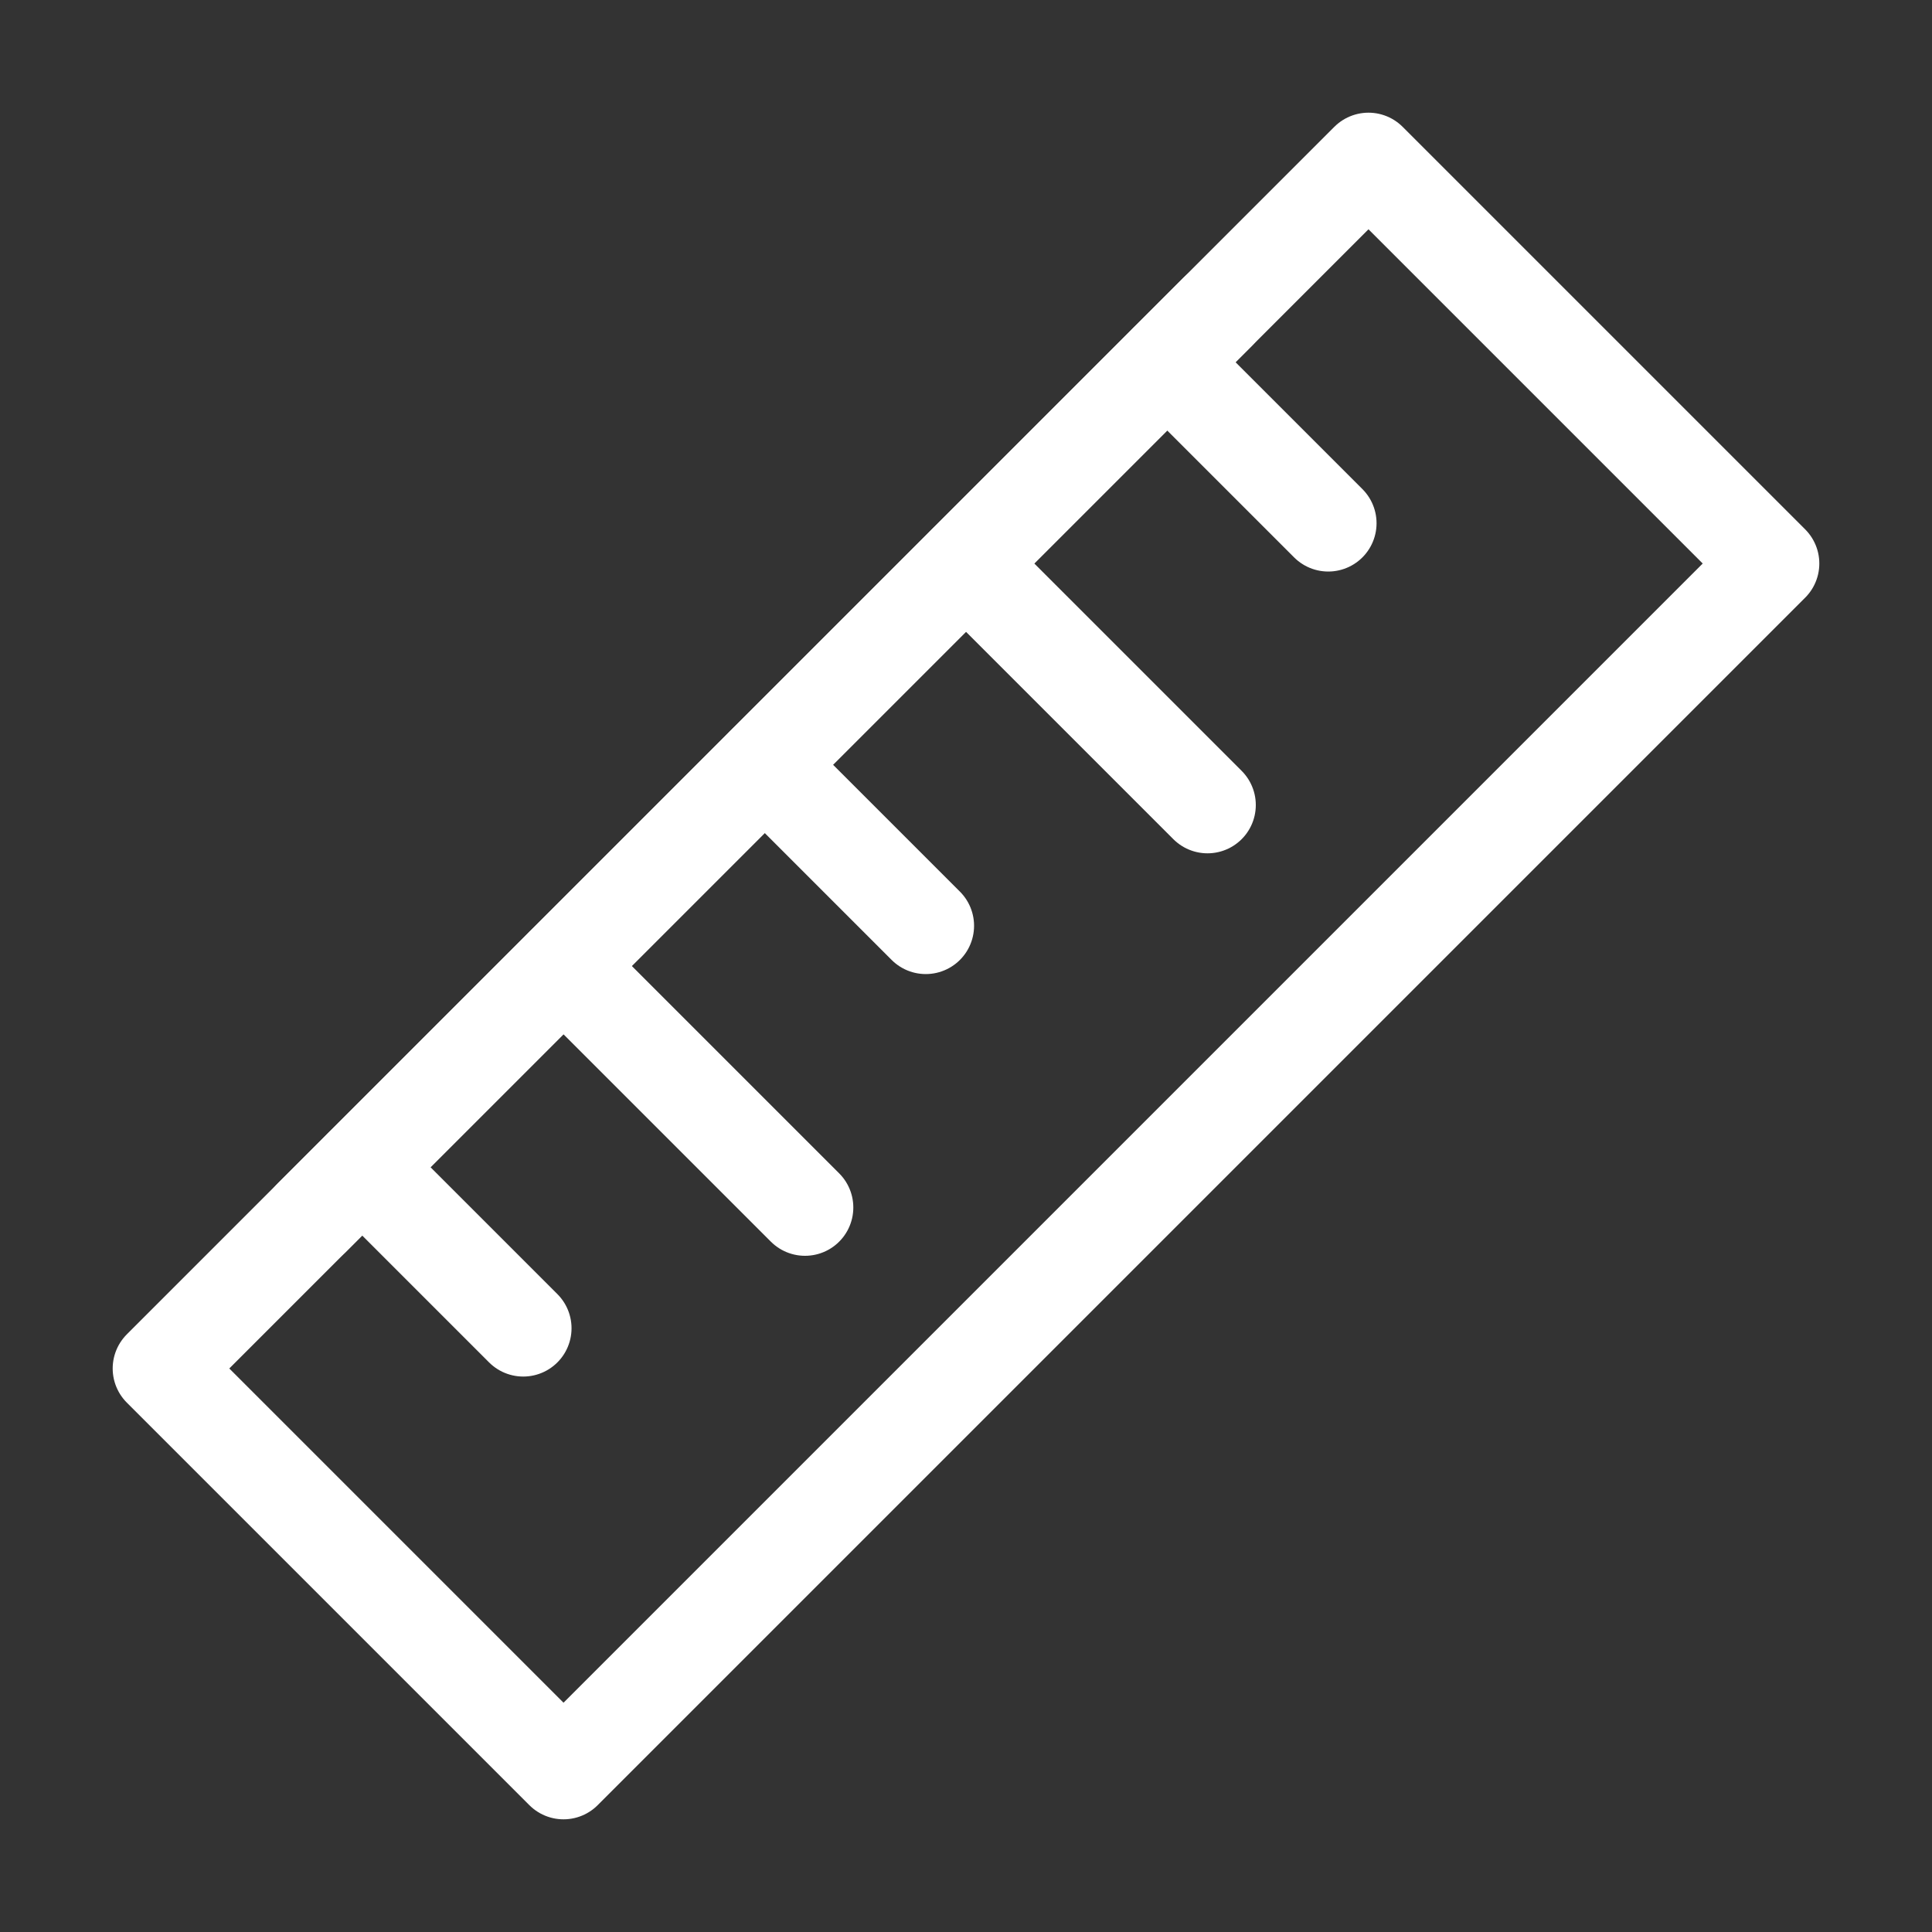
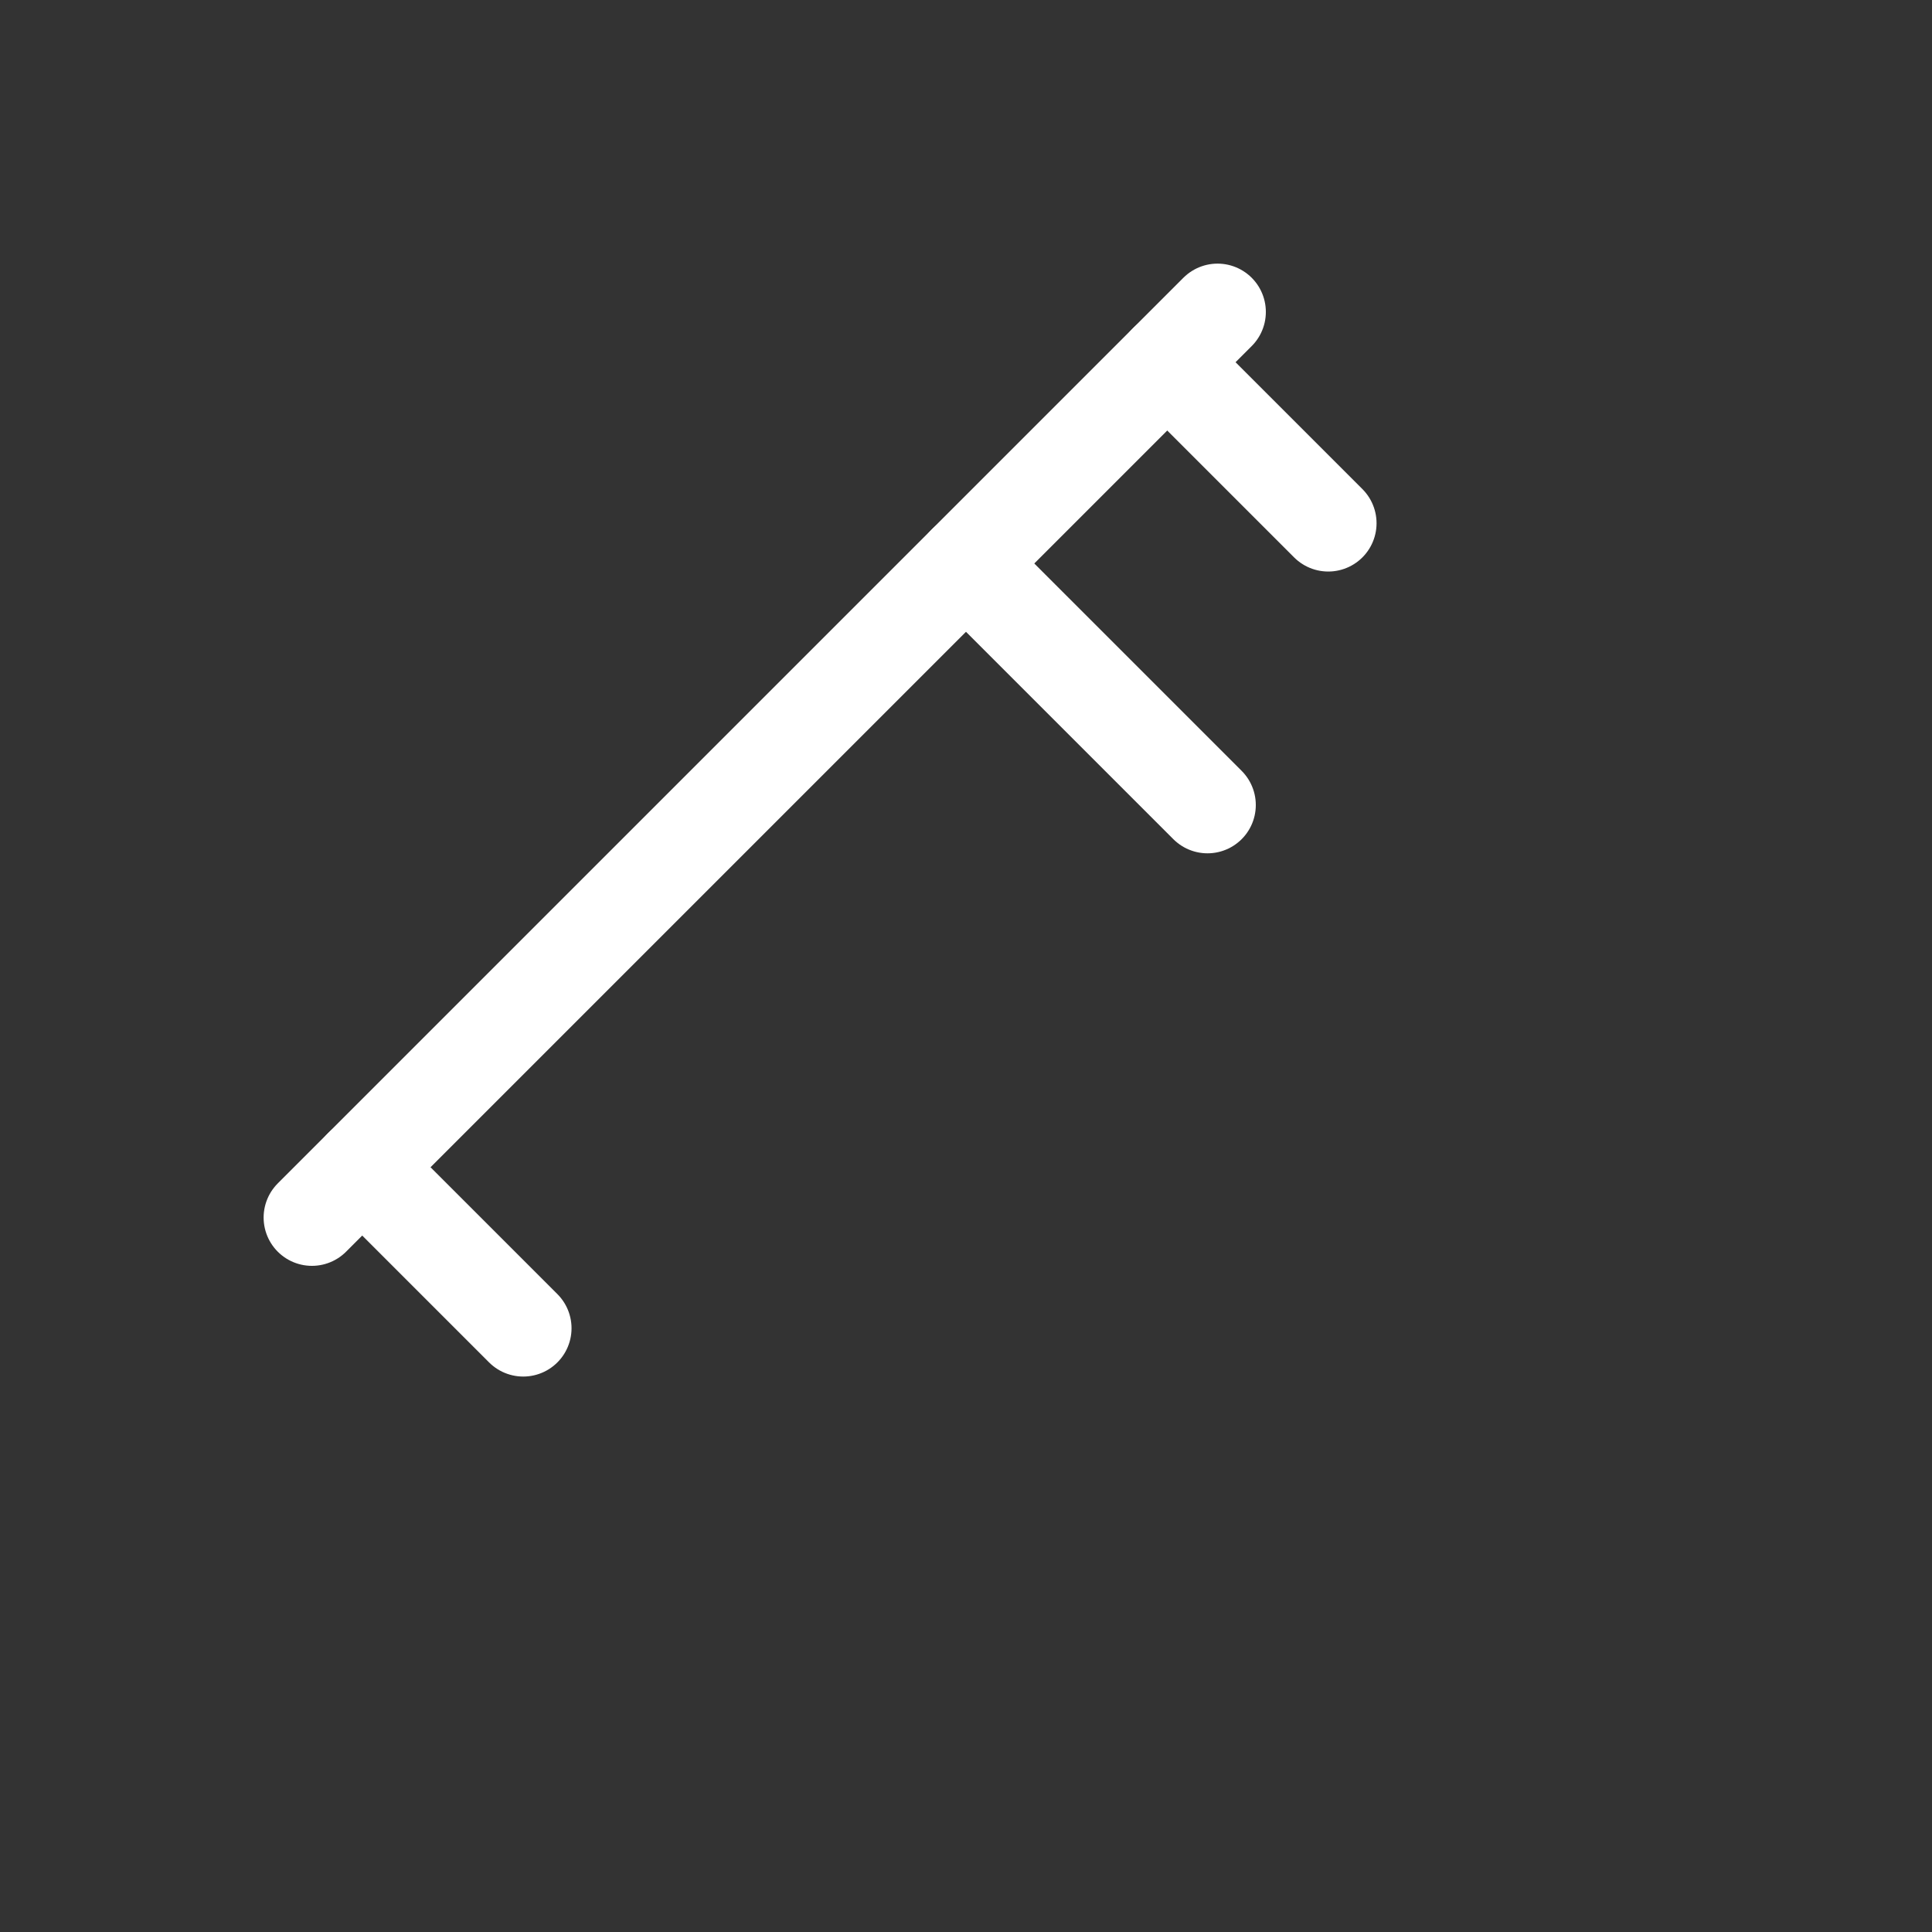
<svg xmlns="http://www.w3.org/2000/svg" width="40" height="40" viewBox="0 0 40 40" fill="none">
  <rect x="0" y="0" width="40" height="40" fill="#333333" stroke="none" />
-   <path d="M36.667 11.667L28.333 3.333L25.208 6.458L22.083 9.583L15.833 15.833L9.583 22.083L6.458 25.208L3.333 28.333L11.667 36.667L36.667 11.667Z" stroke="white" stroke-width="2" stroke-linecap="round" stroke-linejoin="round" />
  <path d="M25.208 6.458L6.458 25.208" stroke="white" stroke-width="2" stroke-linecap="round" stroke-linejoin="round" />
  <path d="M7.5 24.167L10.833 27.5" stroke="white" stroke-width="2" stroke-linecap="round" stroke-linejoin="round" />
-   <path d="M11.667 20L16.667 25" stroke="white" stroke-width="2" stroke-linecap="round" stroke-linejoin="round" />
-   <path d="M15.833 15.833L19.167 19.167" stroke="white" stroke-width="2" stroke-linecap="round" stroke-linejoin="round" />
  <path d="M20 11.667L25 16.667" stroke="white" stroke-width="2" stroke-linecap="round" stroke-linejoin="round" />
  <path d="M24.167 7.5L27.5 10.833" stroke="white" stroke-width="2" stroke-linecap="round" stroke-linejoin="round" />
</svg>